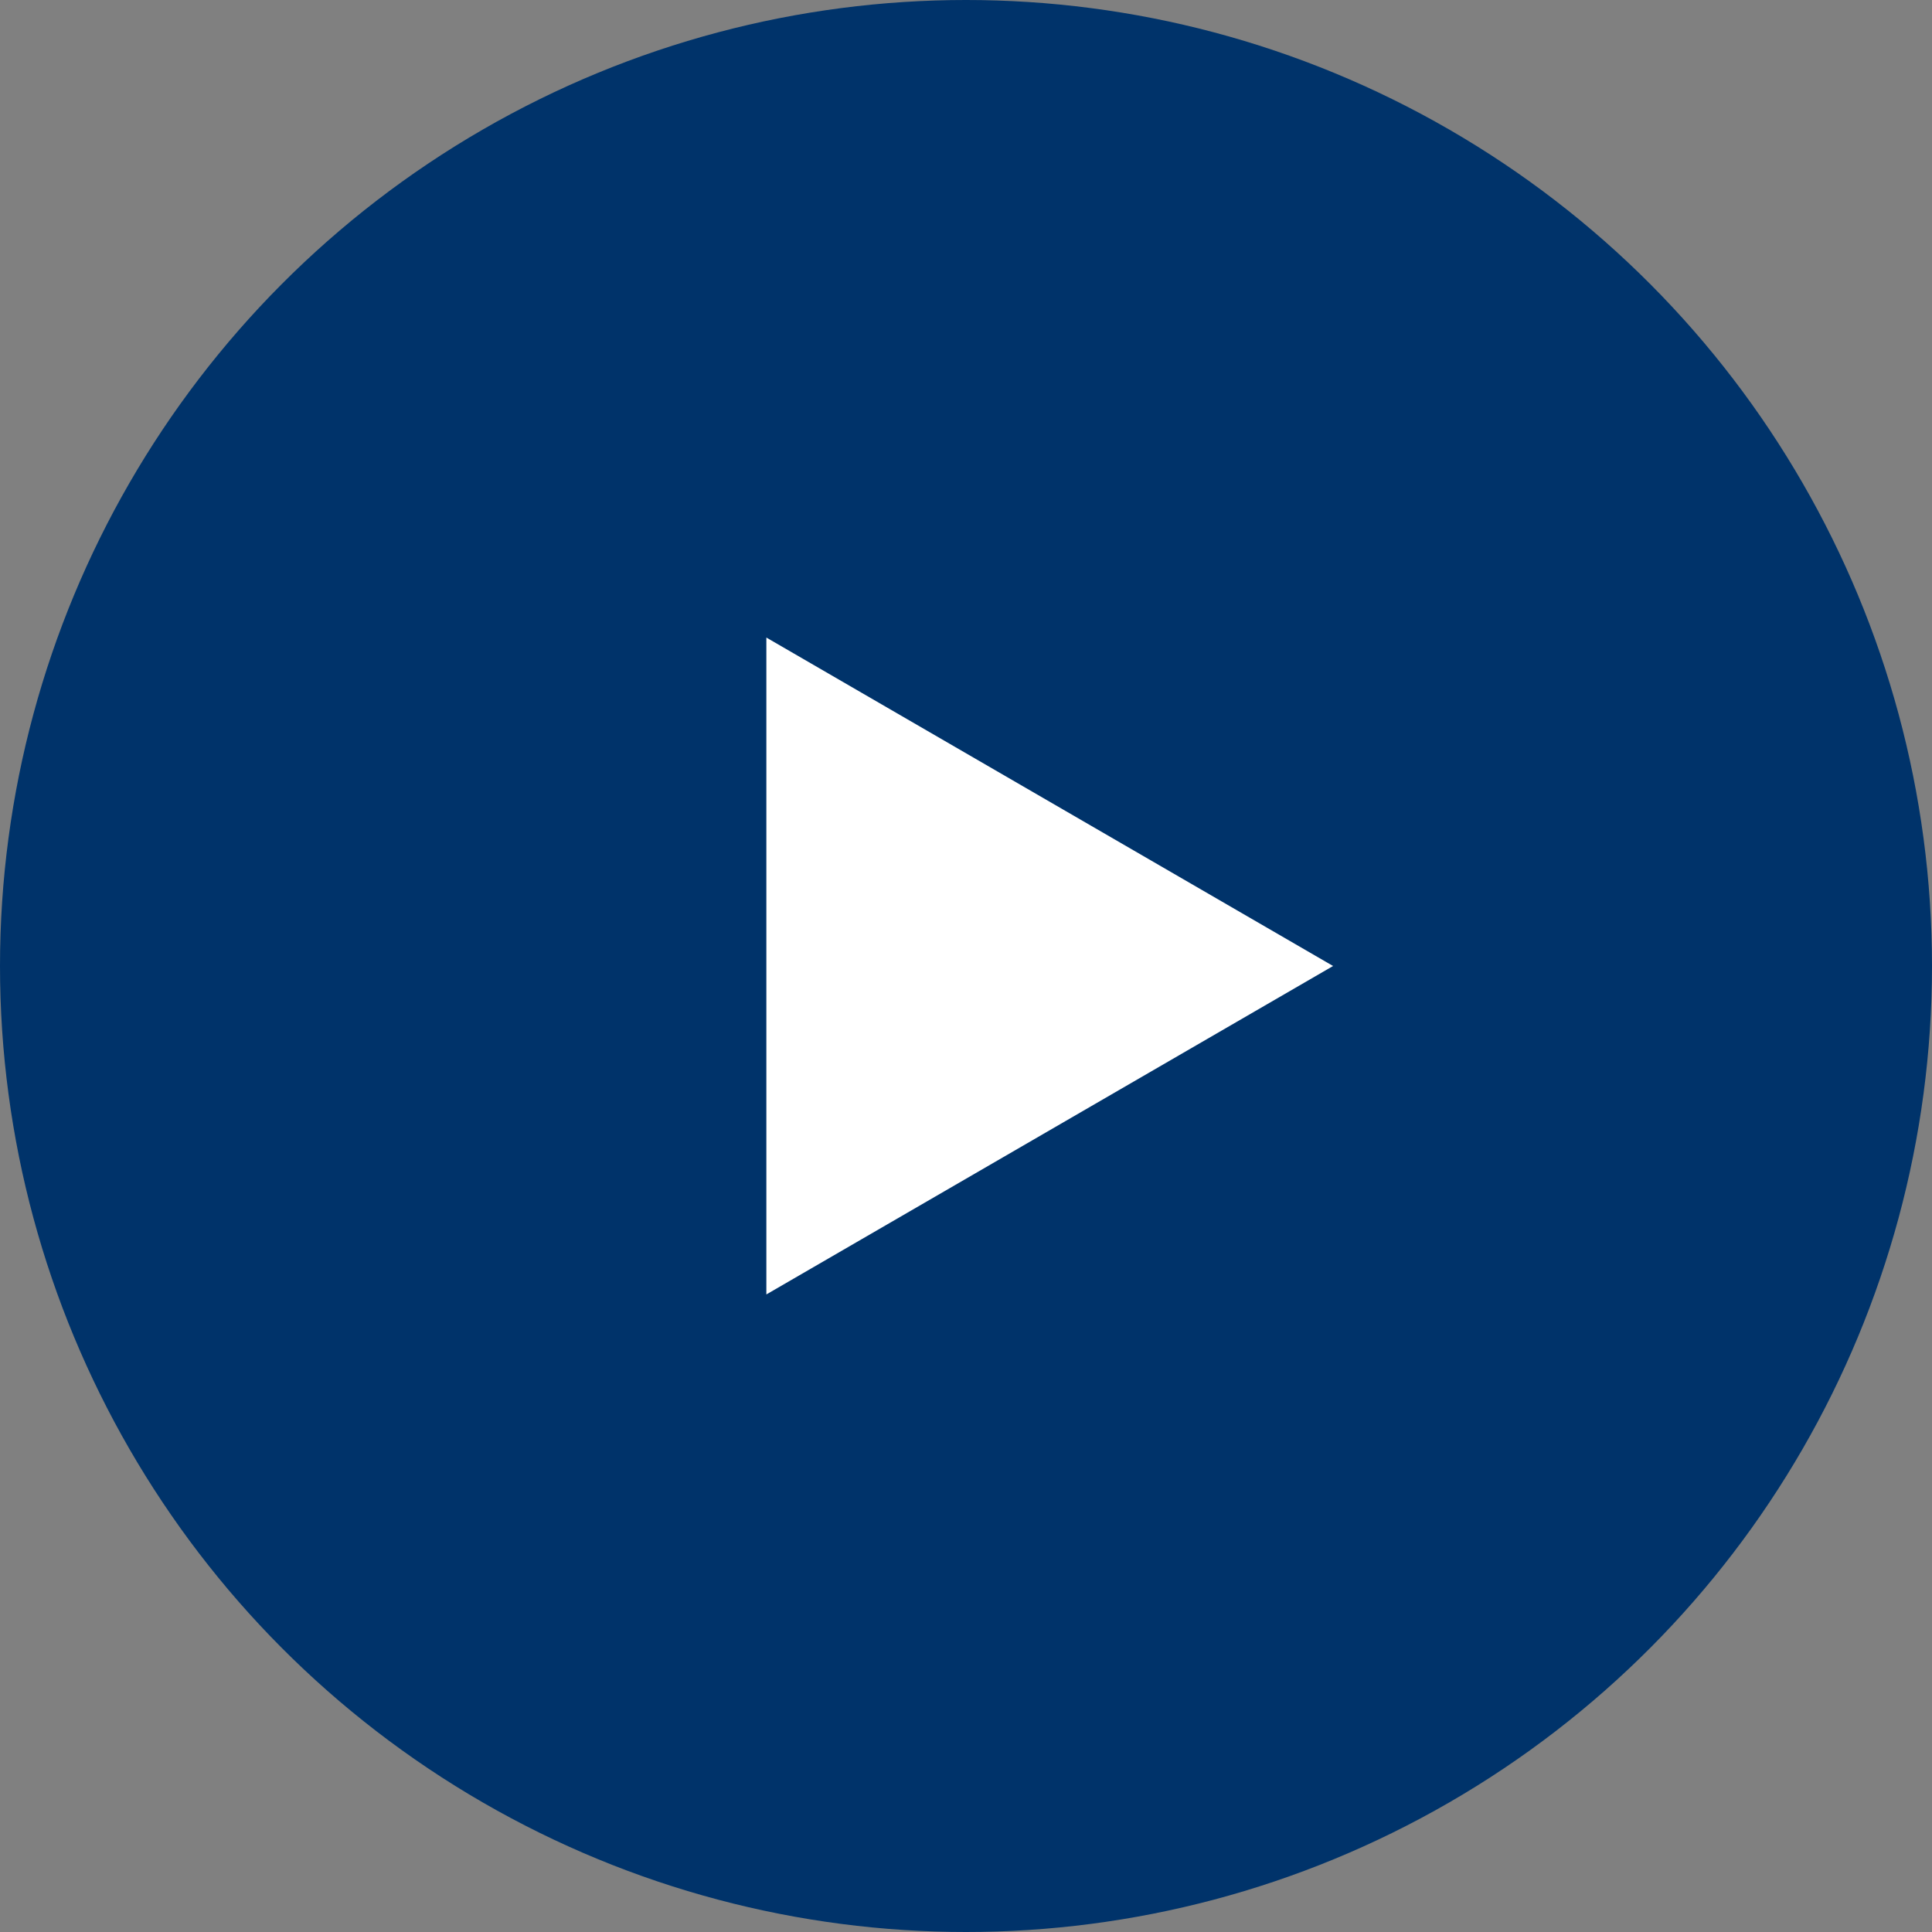
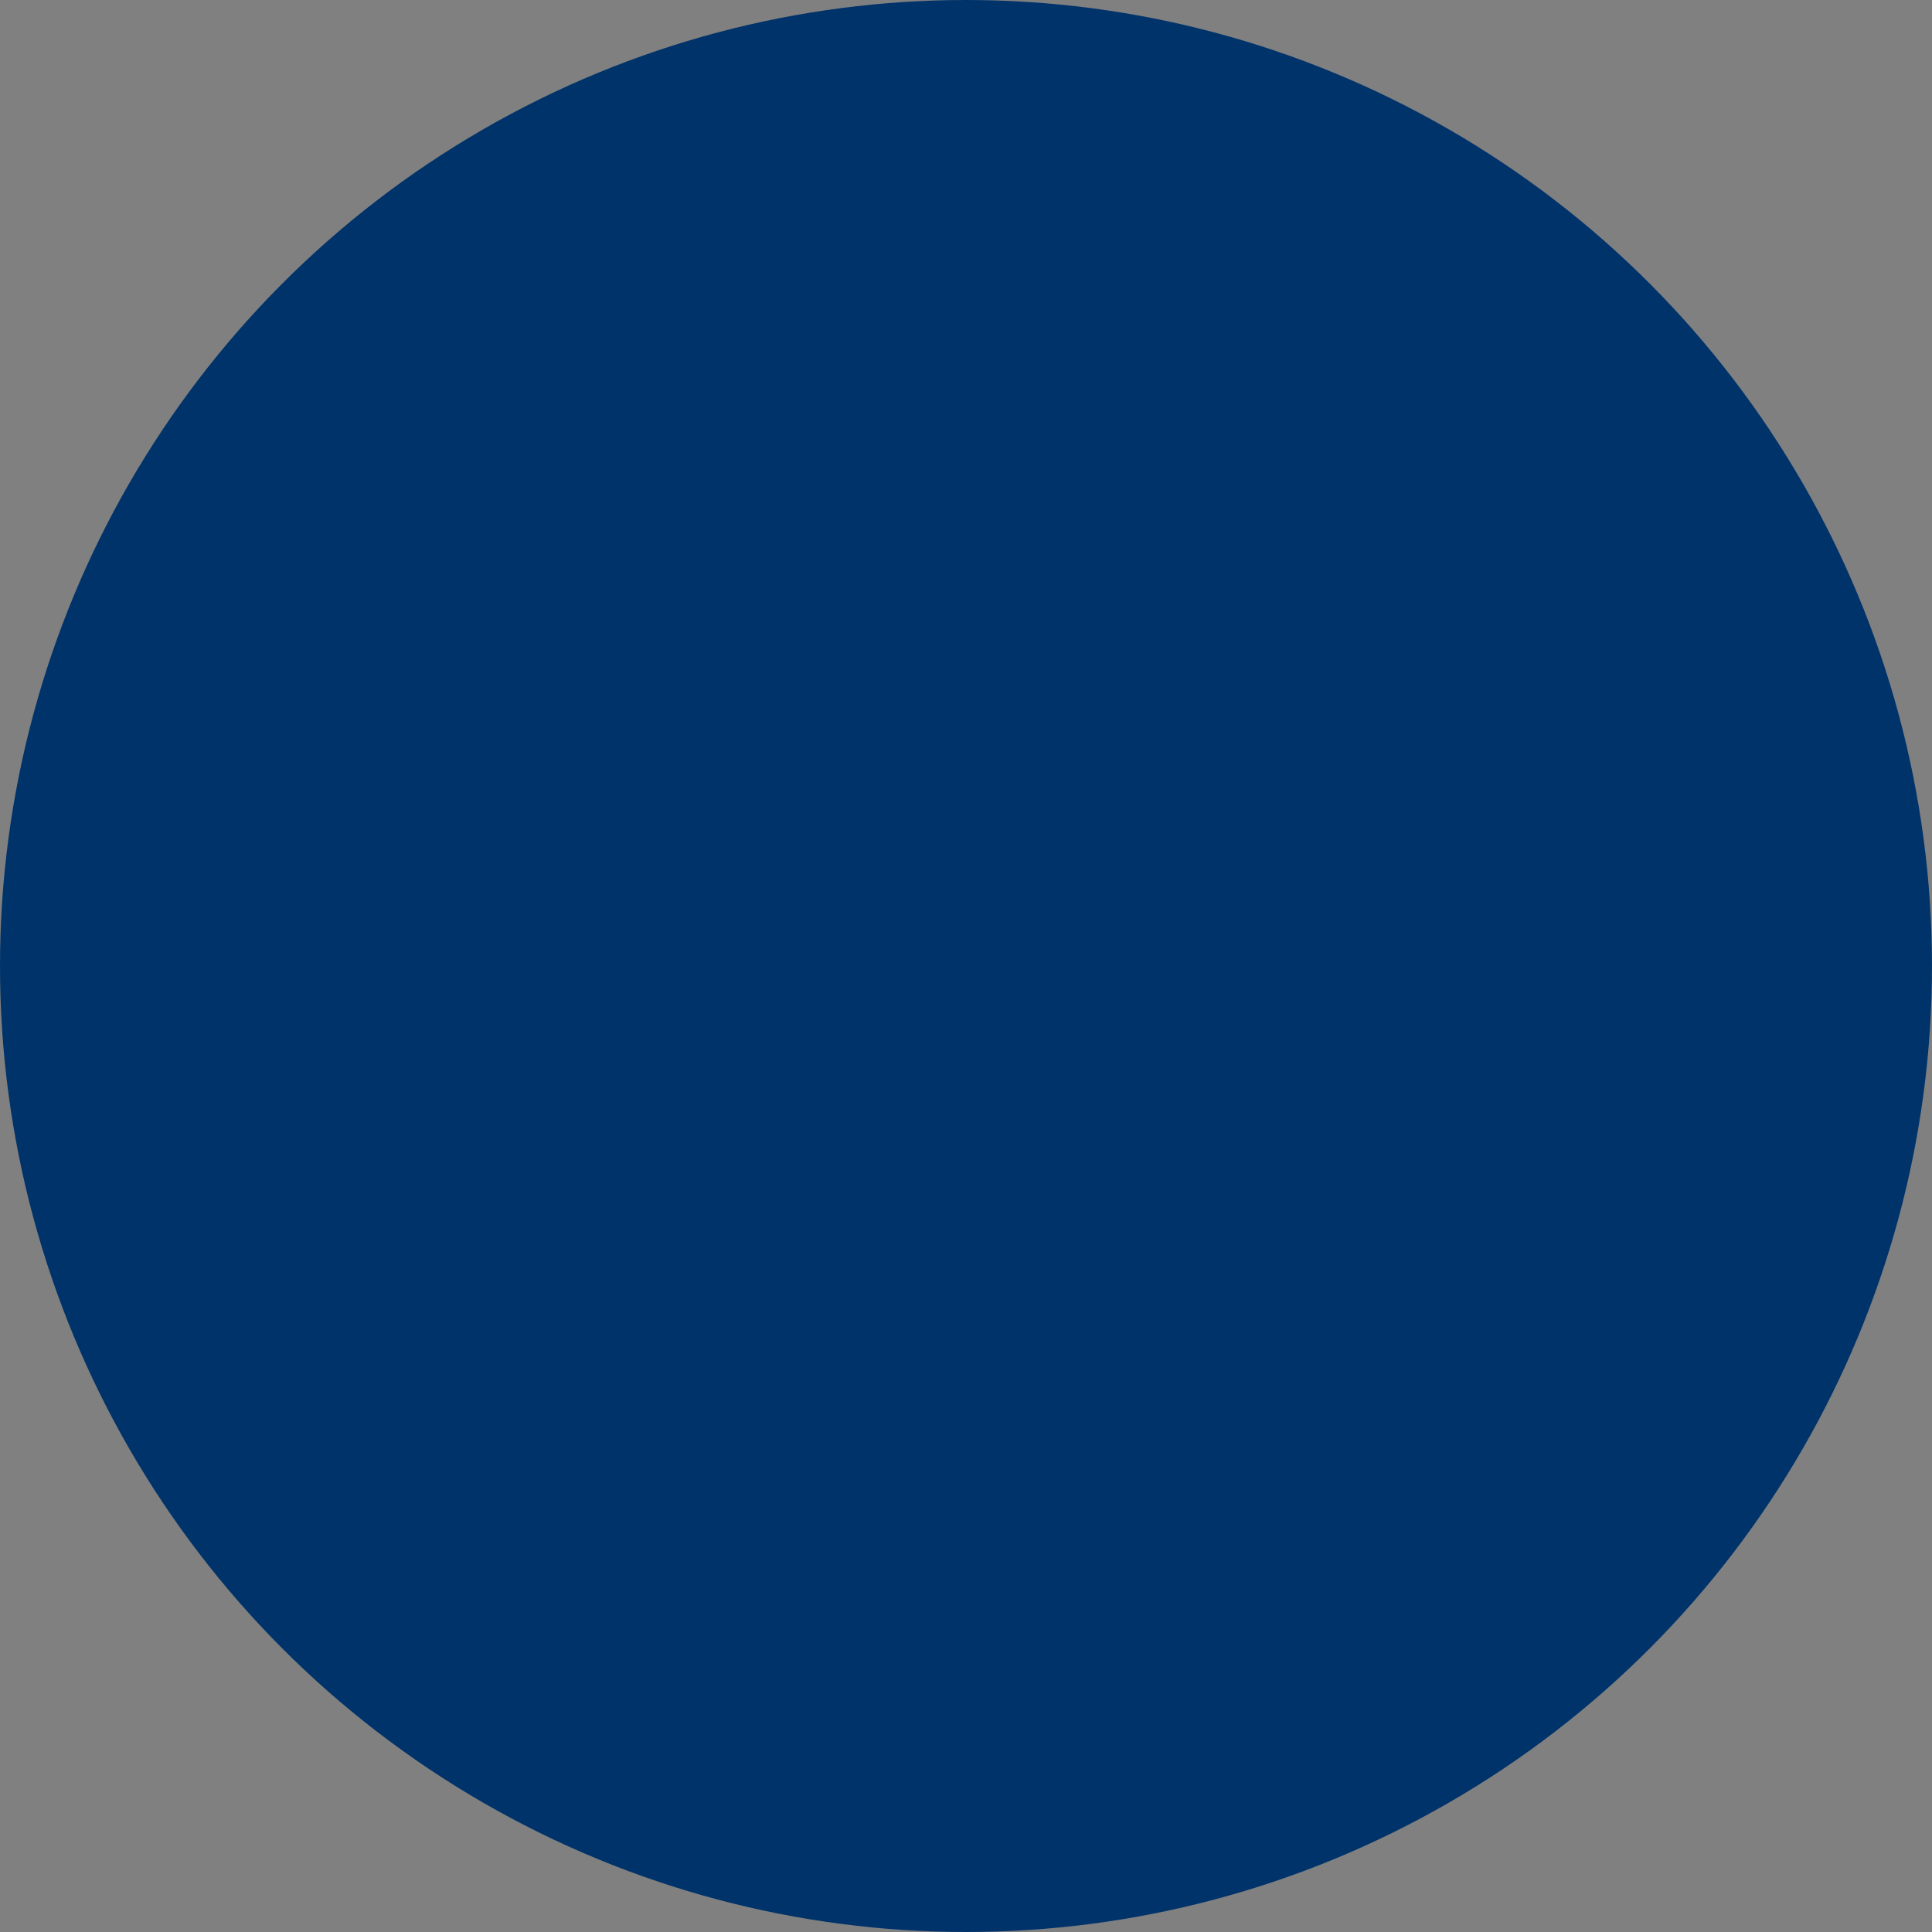
<svg xmlns="http://www.w3.org/2000/svg" version="1.1" id="レイヤー_1" x="0px" y="0px" width="30px" height="30px" viewBox="0 0 30 30" style="enable-background:new 0 0 30 30;" xml:space="preserve">
  <rect x="0" y="0" width="30" height="30" fill="#808080" stroke="none" />
  <style type="text/css">
	.st0{fill:#00336A;}
	.st1{fill:#FFFFFF;}
</style>
  <g>
    <g>
      <circle class="st0" cx="15" cy="15" r="15" />
    </g>
-     <polygon class="st1" points="11.9,9.9 20.7,15 11.9,20.1  " />
  </g>
</svg>